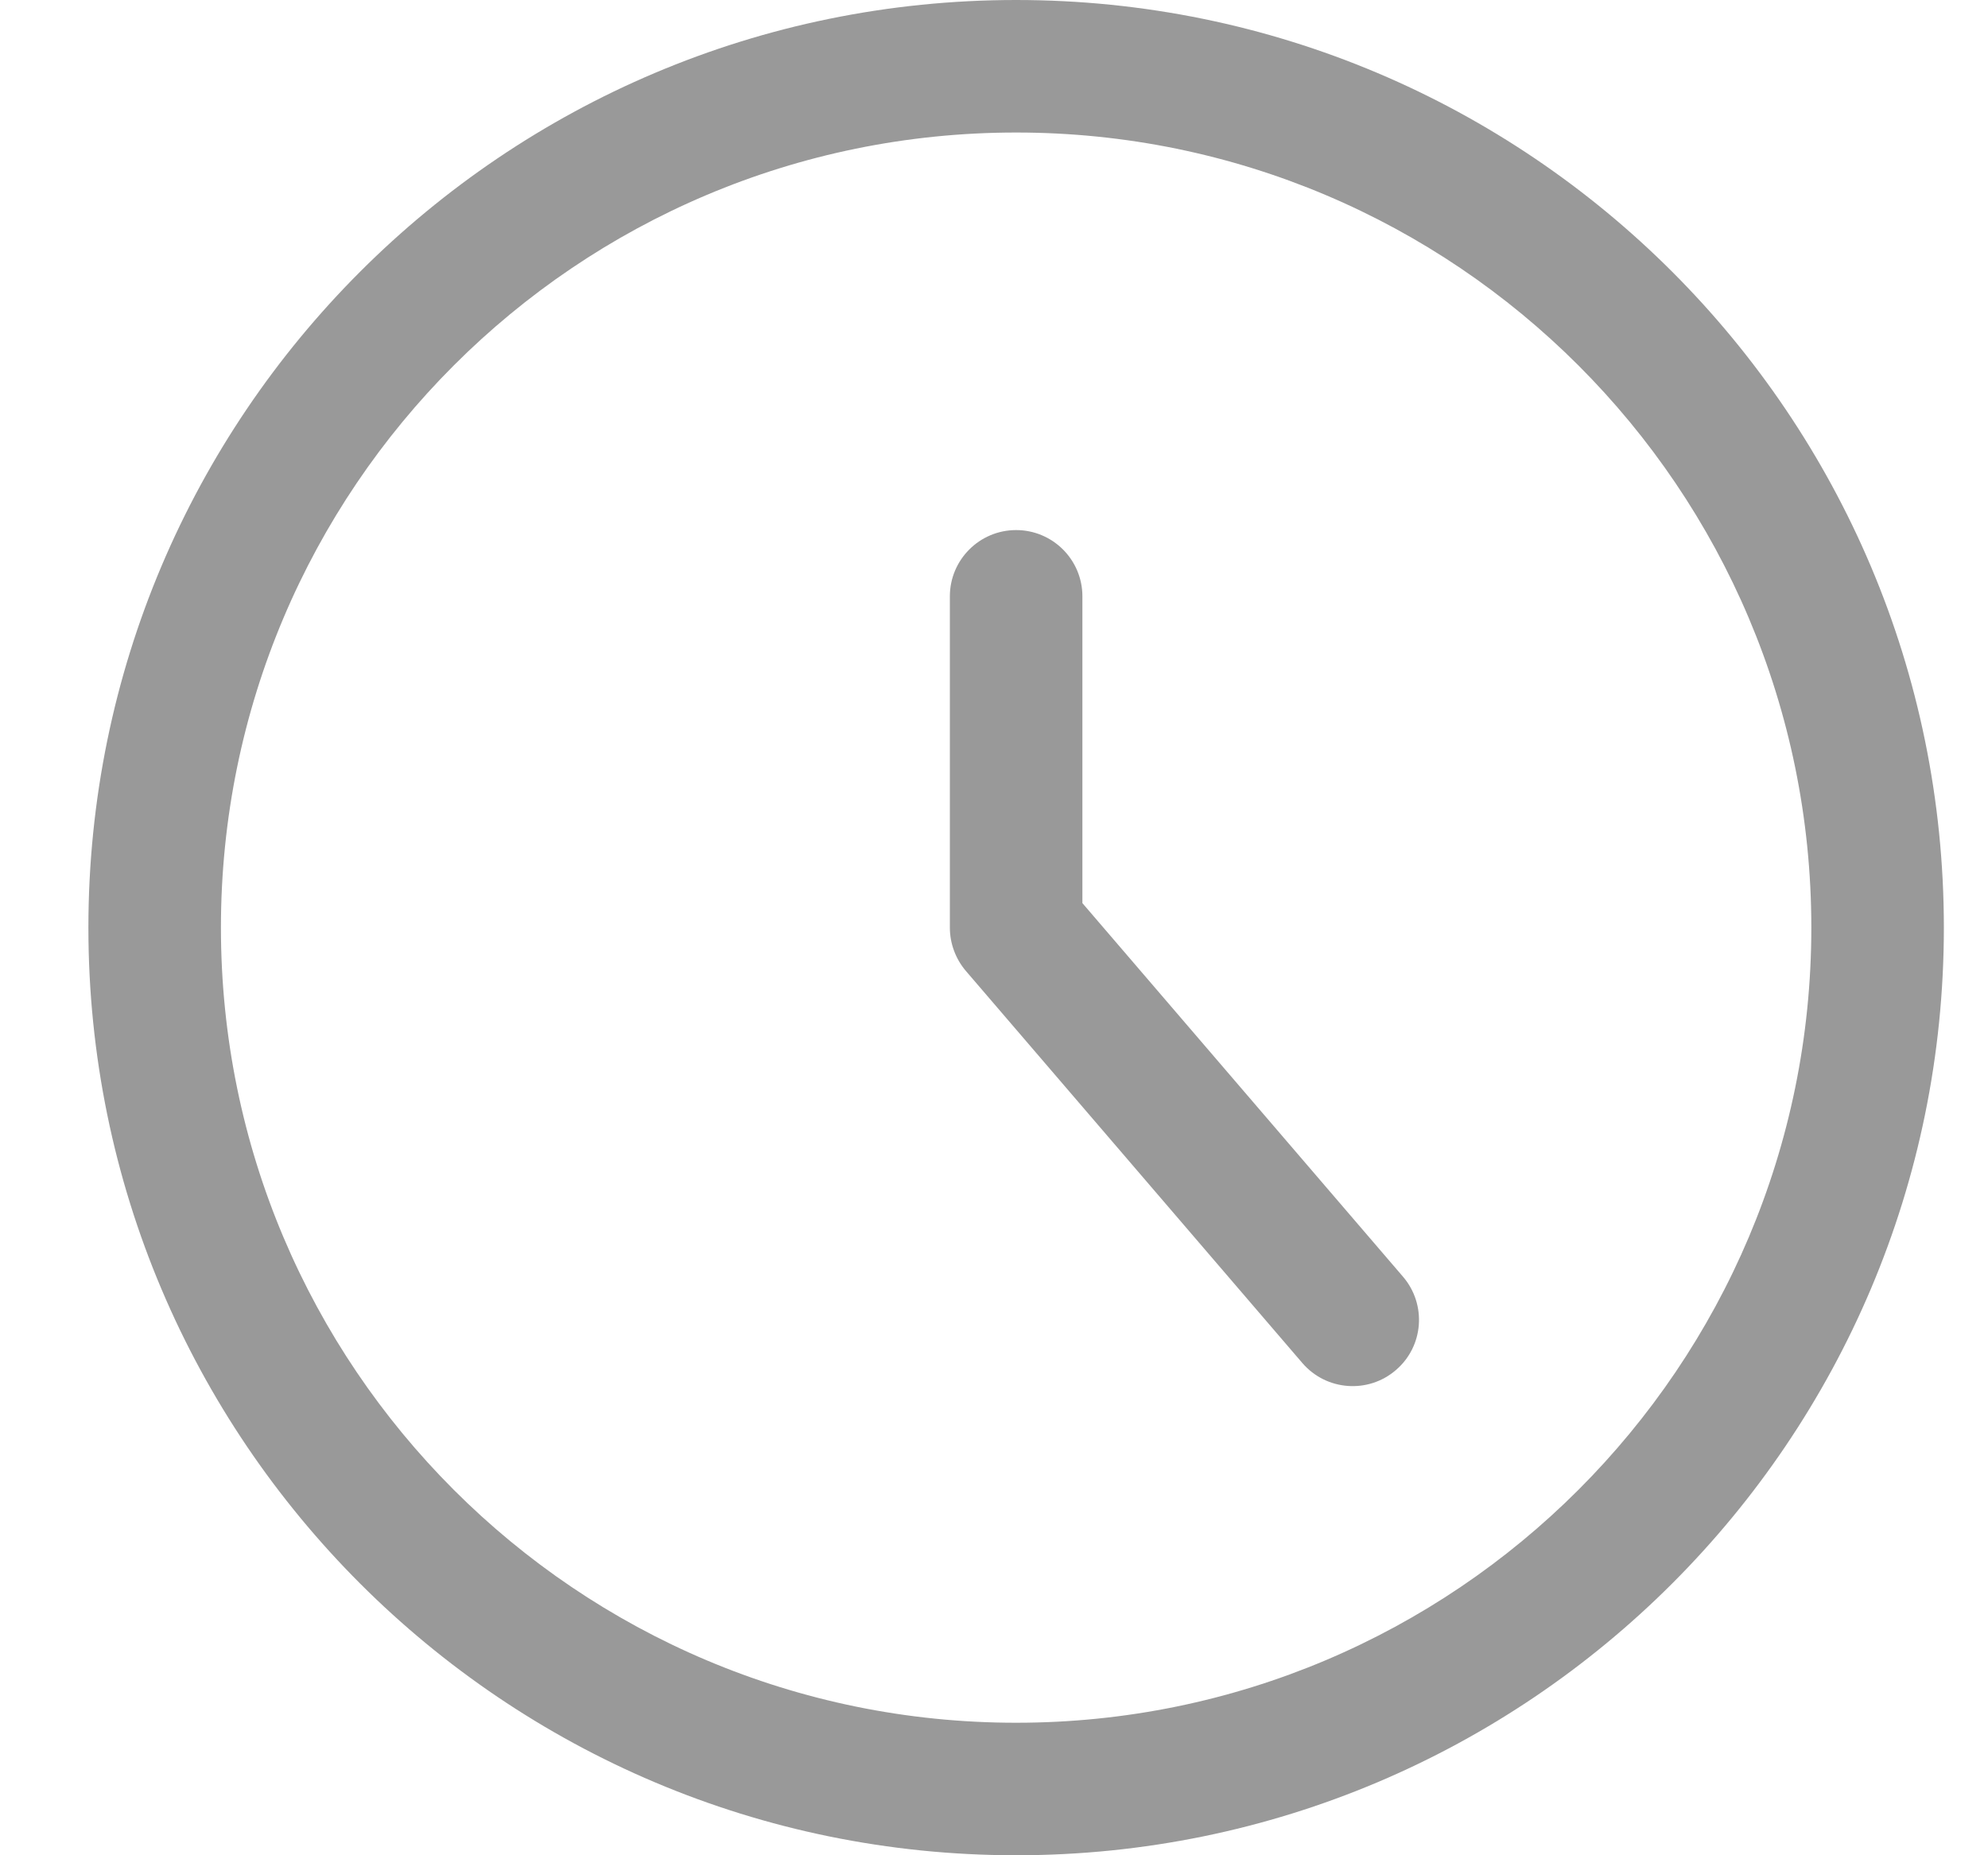
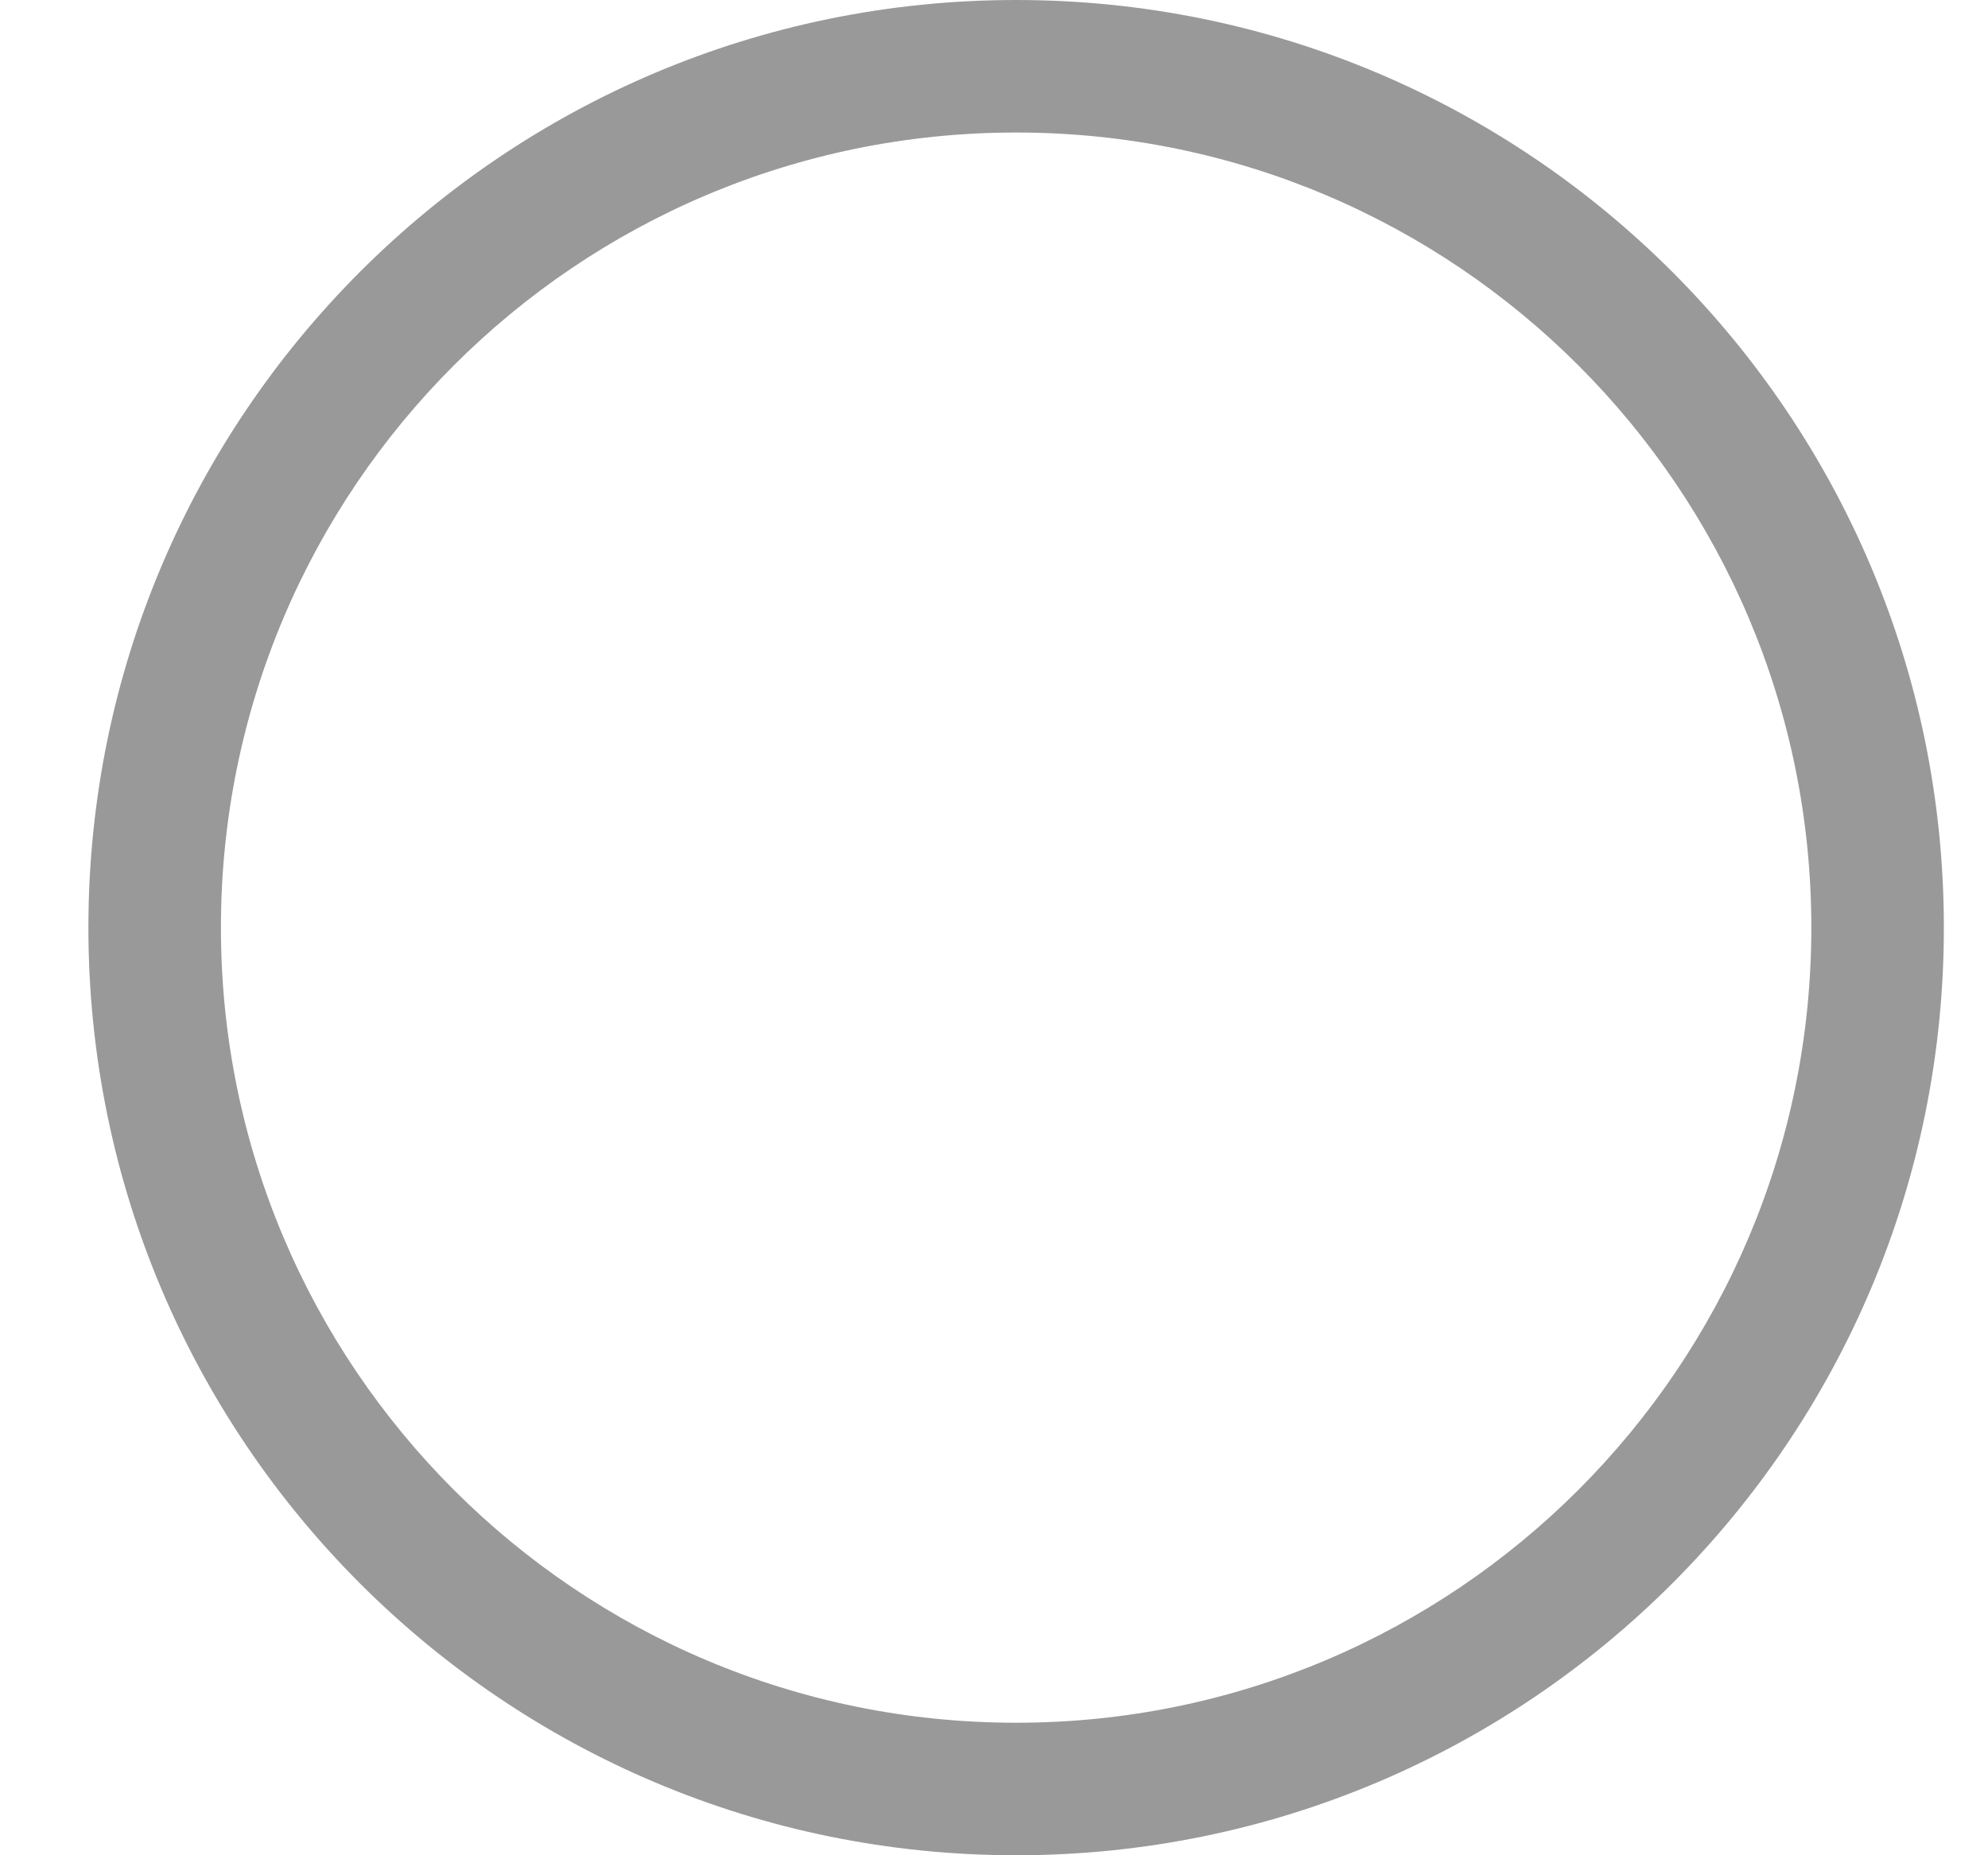
<svg xmlns="http://www.w3.org/2000/svg" width="15" height="14" viewBox="0 0 15 14" fill="none">
  <g clip-path="url(#clip0_520_2203)">
    <path fill-rule="evenodd" clip-rule="evenodd" d="M7.667 1C4.353 1 1.667 3.686 1.667 7C1.667 10.314 4.353 13 7.667 13C10.98 13 13.667 10.314 13.667 7C13.667 3.686 10.98 1 7.667 1ZM0.667 7C0.667 3.134 3.801 0 7.667 0C11.533 0 14.667 3.134 14.667 7C14.667 10.866 11.533 14 7.667 14C3.801 14 0.667 10.866 0.667 7Z" fill="#999999" />
-     <path fill-rule="evenodd" clip-rule="evenodd" d="M7.667 4C7.943 4 8.167 4.224 8.167 4.5V6.815L10.586 9.634C10.766 9.844 10.742 10.16 10.532 10.339C10.323 10.519 10.007 10.495 9.827 10.286L7.287 7.326C7.21 7.235 7.167 7.119 7.167 7V4.5C7.167 4.224 7.391 4 7.667 4Z" fill="#999999" />
  </g>
  <defs>
    <clipPath id="clip0_520_2203">
      <rect width="14" height="14" fill="white" transform="translate(0.667)" />
    </clipPath>
  </defs>
</svg>